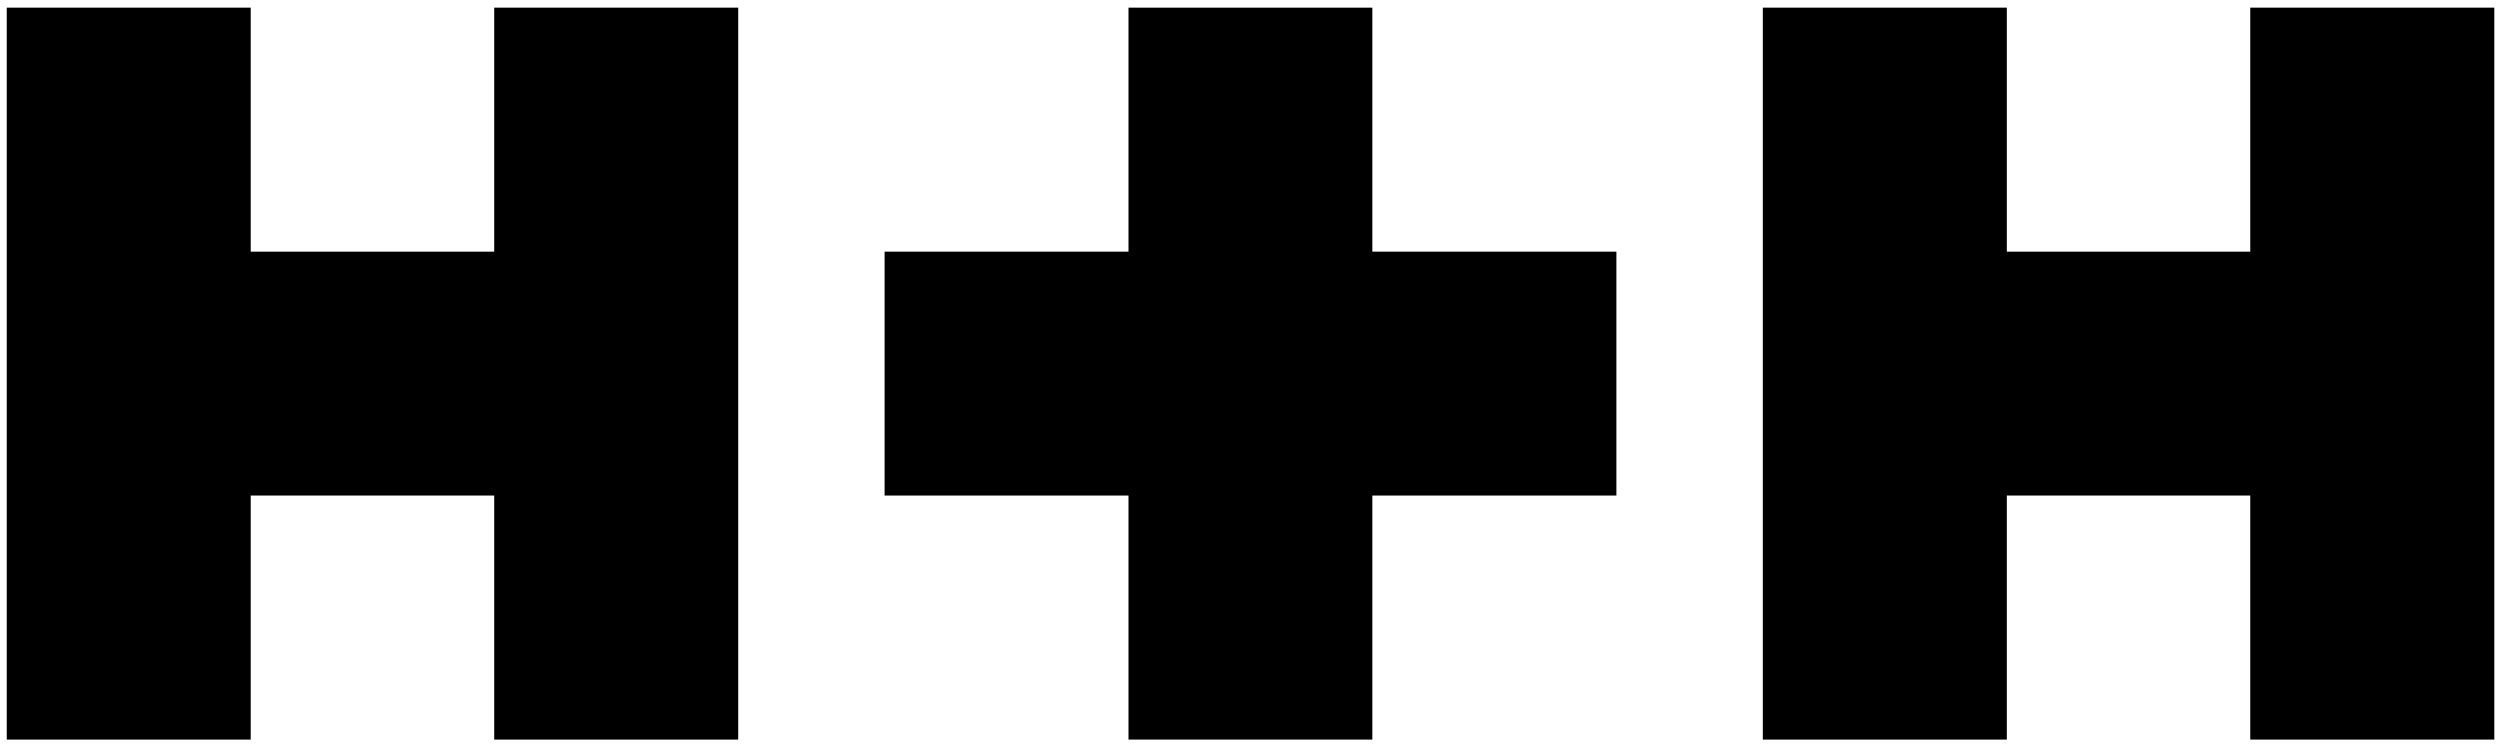
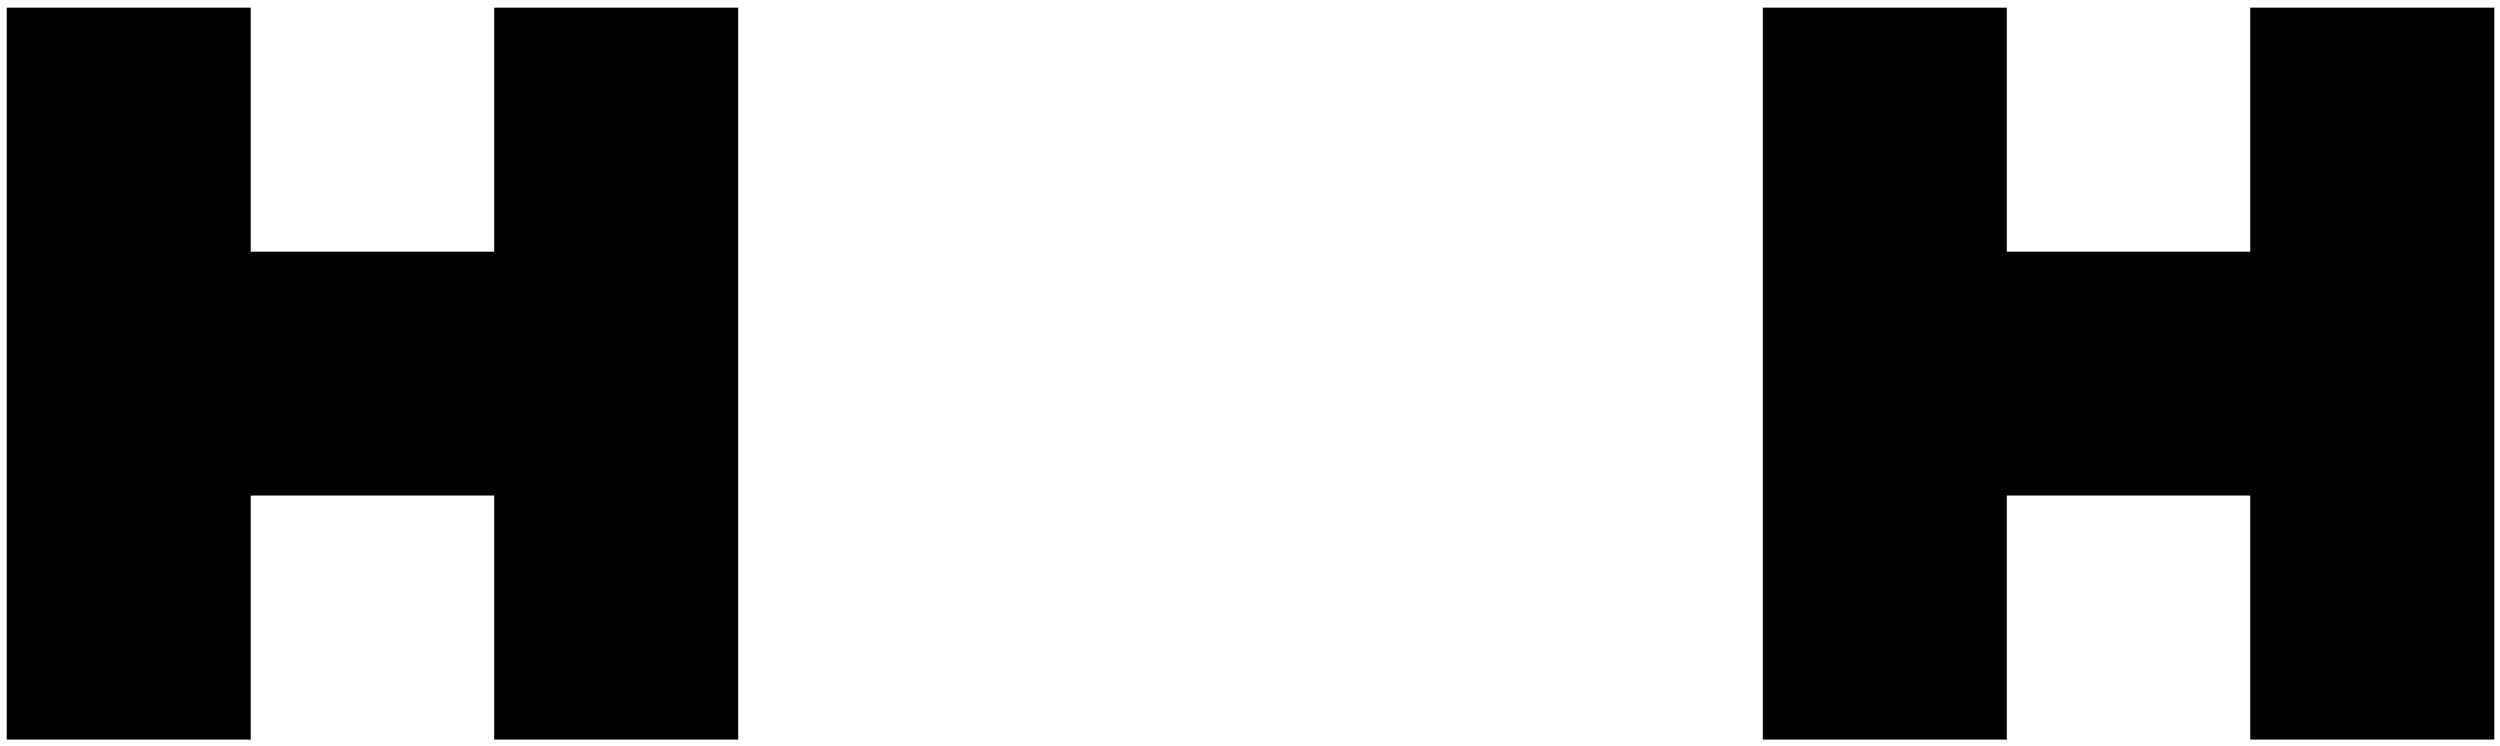
<svg xmlns="http://www.w3.org/2000/svg" width="201" height="60" viewBox="0 0 201 60" fill="none">
  <path d="M39.735 0.615V20.234H20.158V0.615H0.543V59.463H20.158V39.841H39.735V59.463H59.352V0.615H39.735Z" fill="black" />
  <path d="M180.921 0.615V20.234H161.348V0.615H141.73V59.463H161.348V39.841H180.921V59.463H200.543V0.615H180.921Z" fill="black" />
-   <path d="M110.336 20.233V0.616H90.731V20.233H71.122V39.842H90.731V59.462H110.336V39.842H129.958V20.233H110.336Z" fill="black" />
</svg>